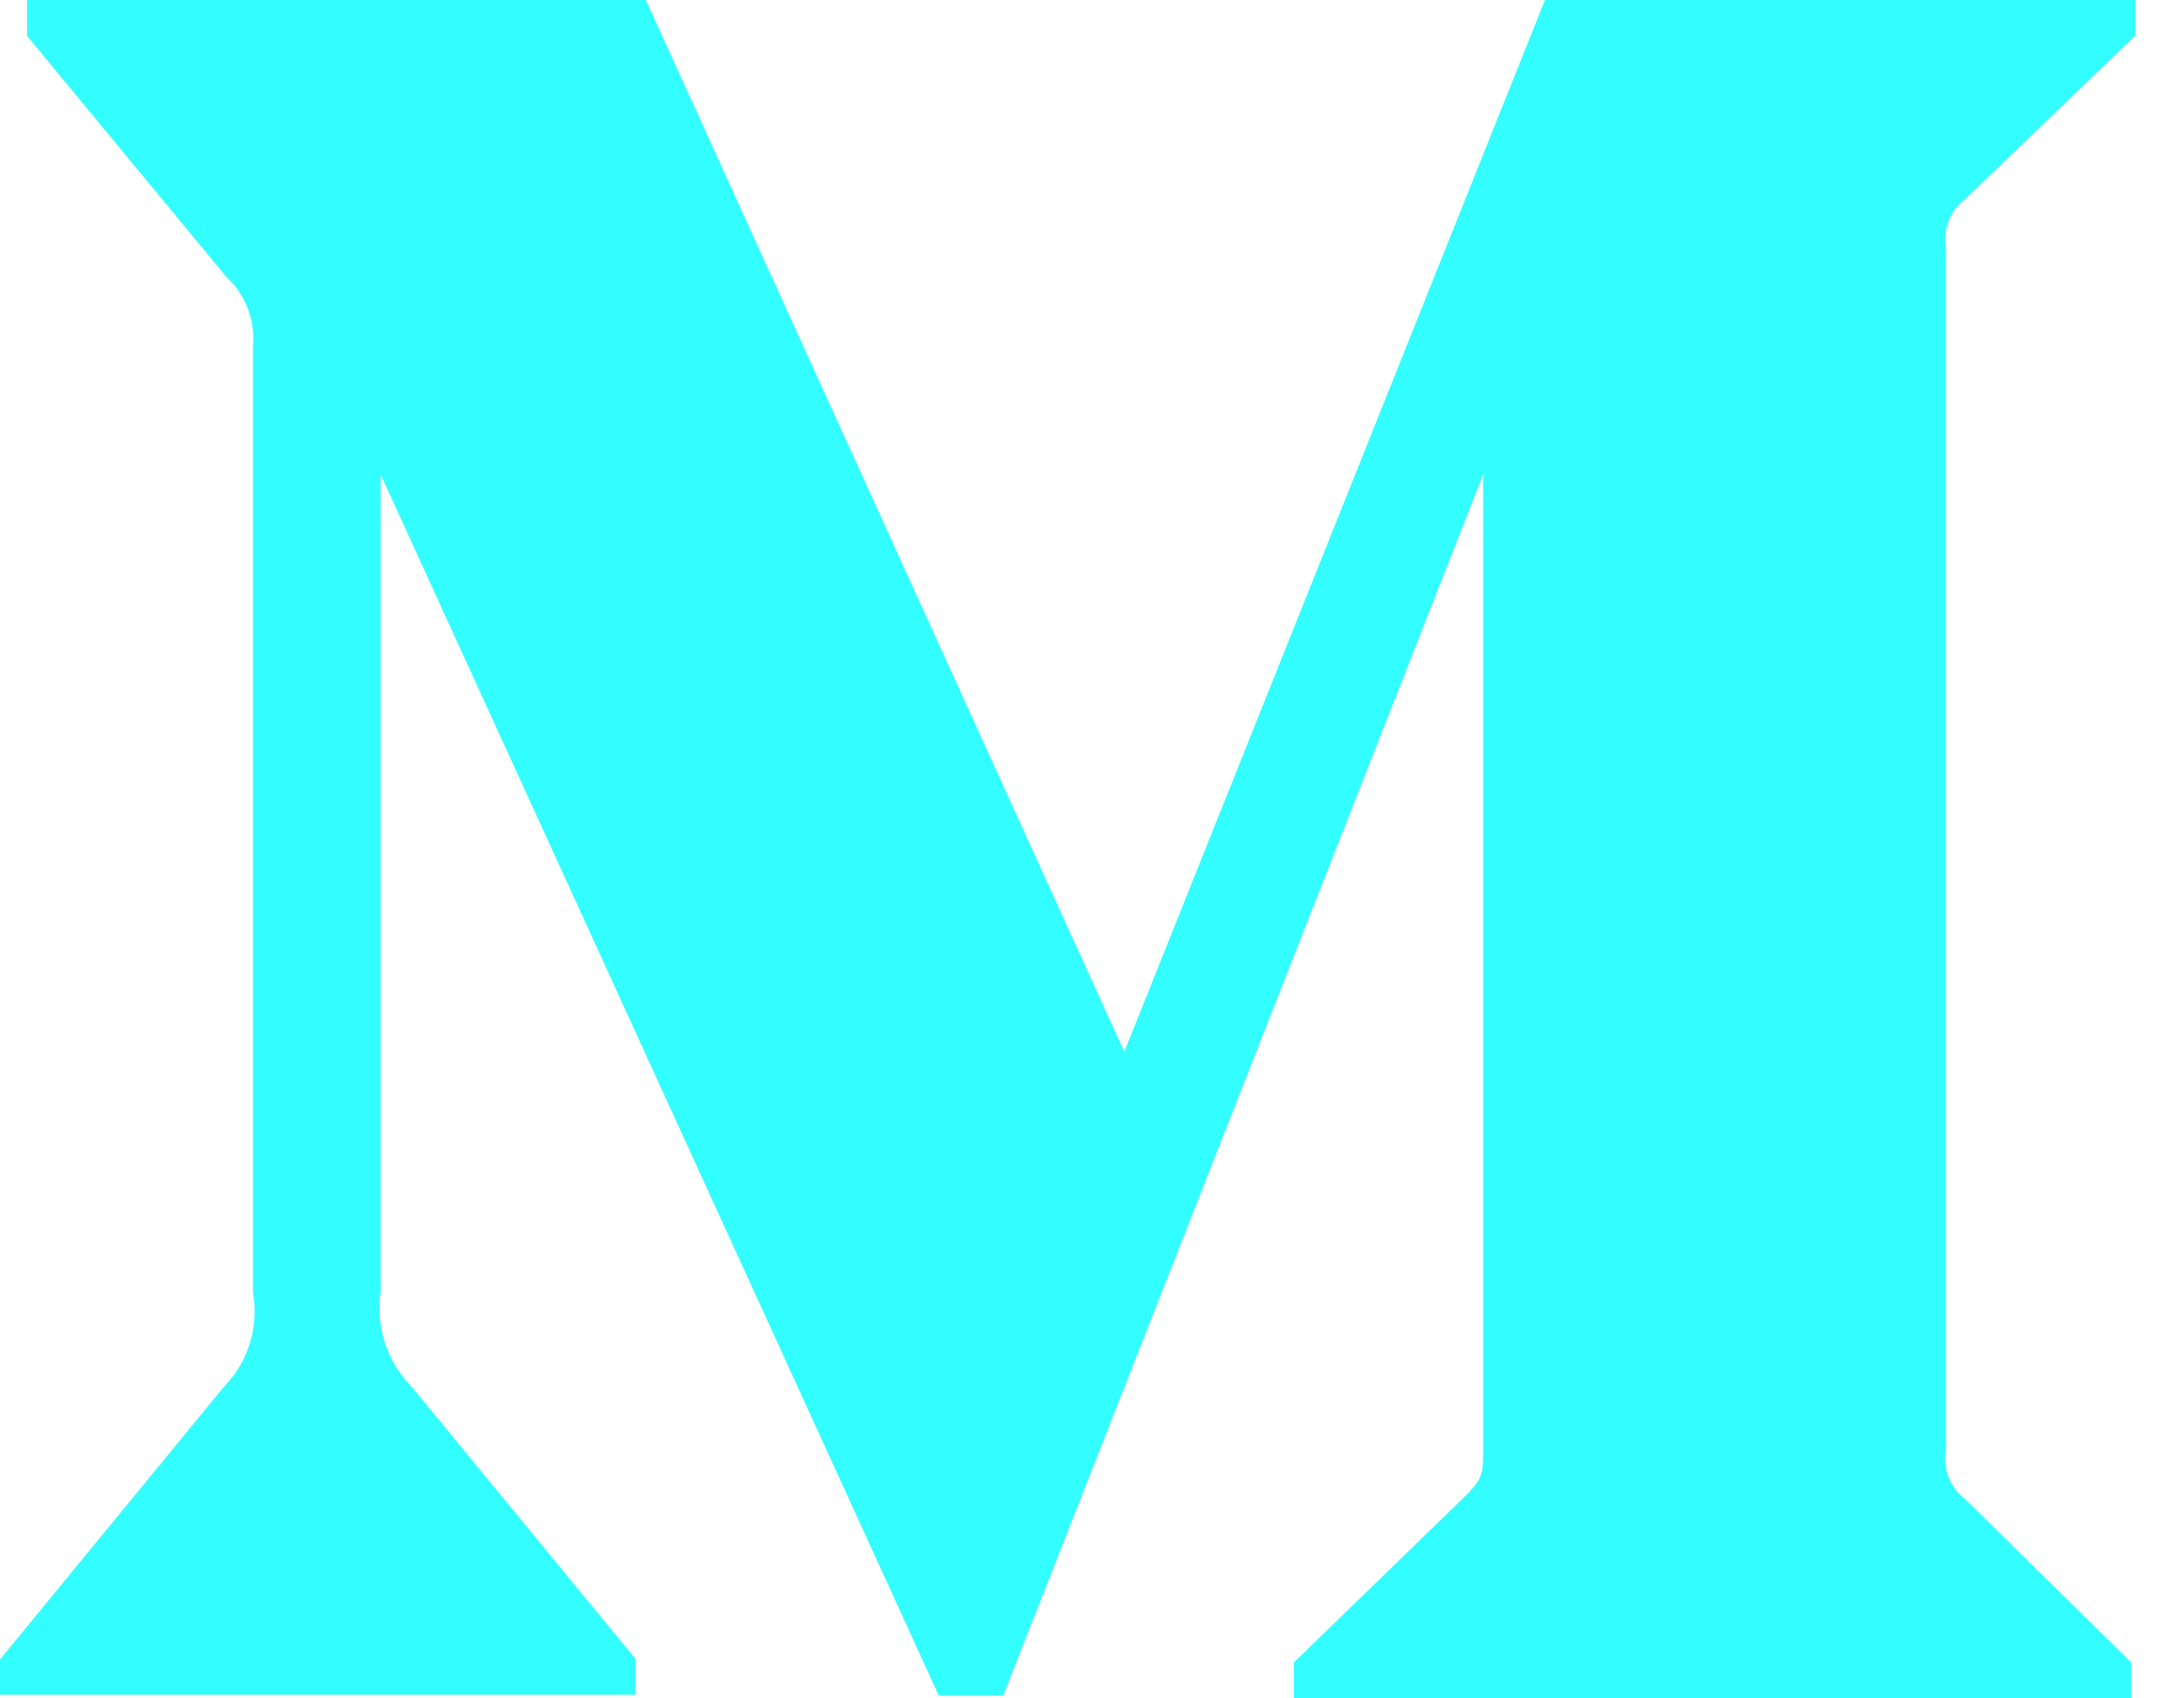
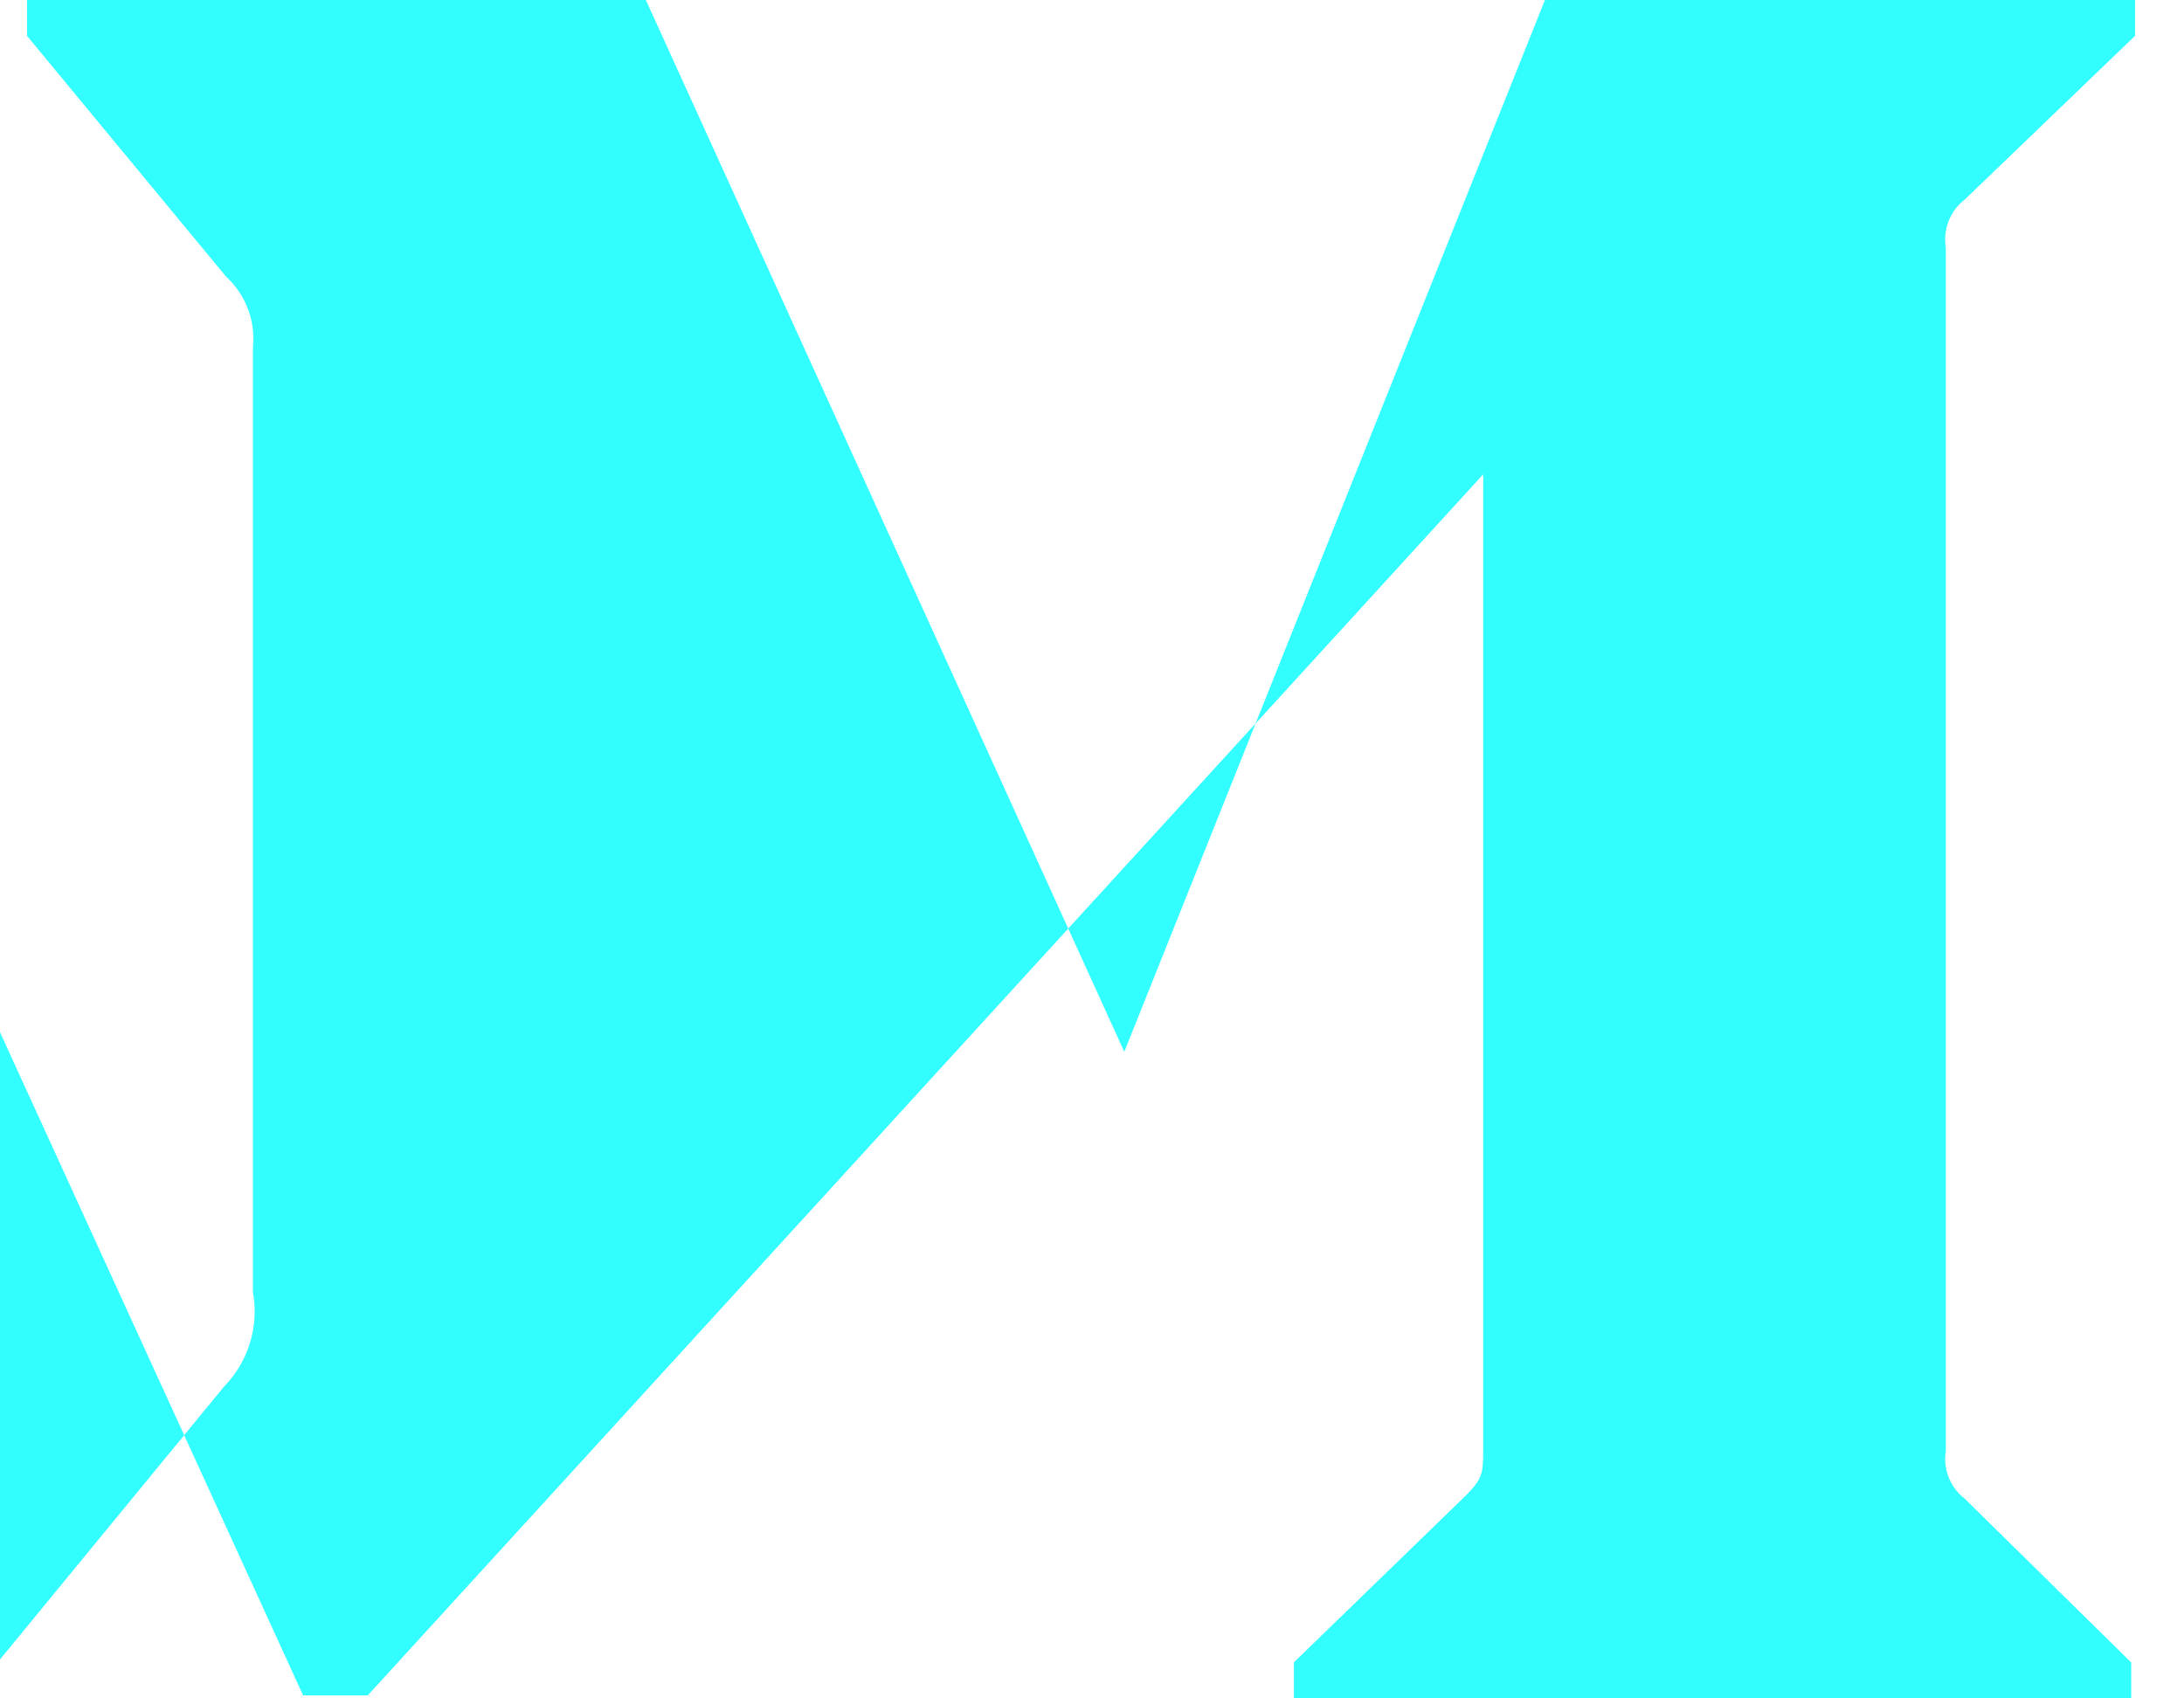
<svg xmlns="http://www.w3.org/2000/svg" width="18" height="14" fill="none">
-   <path d="m16.193 1.645 1.404-1.35V0h-4.864L9.266 8.67 5.323 0h-5.1v.296l1.64 1.984c.16.147.243.362.222.577v7.798a.886.886 0 0 1-.236.772L0 13.679v.291h5.238v-.295l-1.847-2.246a.916.916 0 0 1-.254-.772V3.911l4.599 10.064h.533L12.224 3.91v8.018c0 .21 0 .254-.137.394l-1.423 1.381V14h6.901v-.296l-1.372-1.35a.414.414 0 0 1-.156-.393V2.039a.414.414 0 0 1 .156-.394Z" fill="url(#a)" fill-opacity=".8" />
+   <path d="m16.193 1.645 1.404-1.35V0h-4.864L9.266 8.67 5.323 0h-5.1v.296l1.64 1.984c.16.147.243.362.222.577v7.798a.886.886 0 0 1-.236.772L0 13.679v.291v-.295l-1.847-2.246a.916.916 0 0 1-.254-.772V3.911l4.599 10.064h.533L12.224 3.91v8.018c0 .21 0 .254-.137.394l-1.423 1.381V14h6.901v-.296l-1.372-1.35a.414.414 0 0 1-.156-.393V2.039a.414.414 0 0 1 .156-.394Z" fill="url(#a)" fill-opacity=".8" />
  <defs>
    <radialGradient id="a" cx="0" cy="0" r="1" gradientUnits="userSpaceOnUse" gradientTransform="matrix(-0 -7.348 10.624 -0 8.799 7)">
      <stop stop-color="#00FEFF" />
    </radialGradient>
  </defs>
</svg>